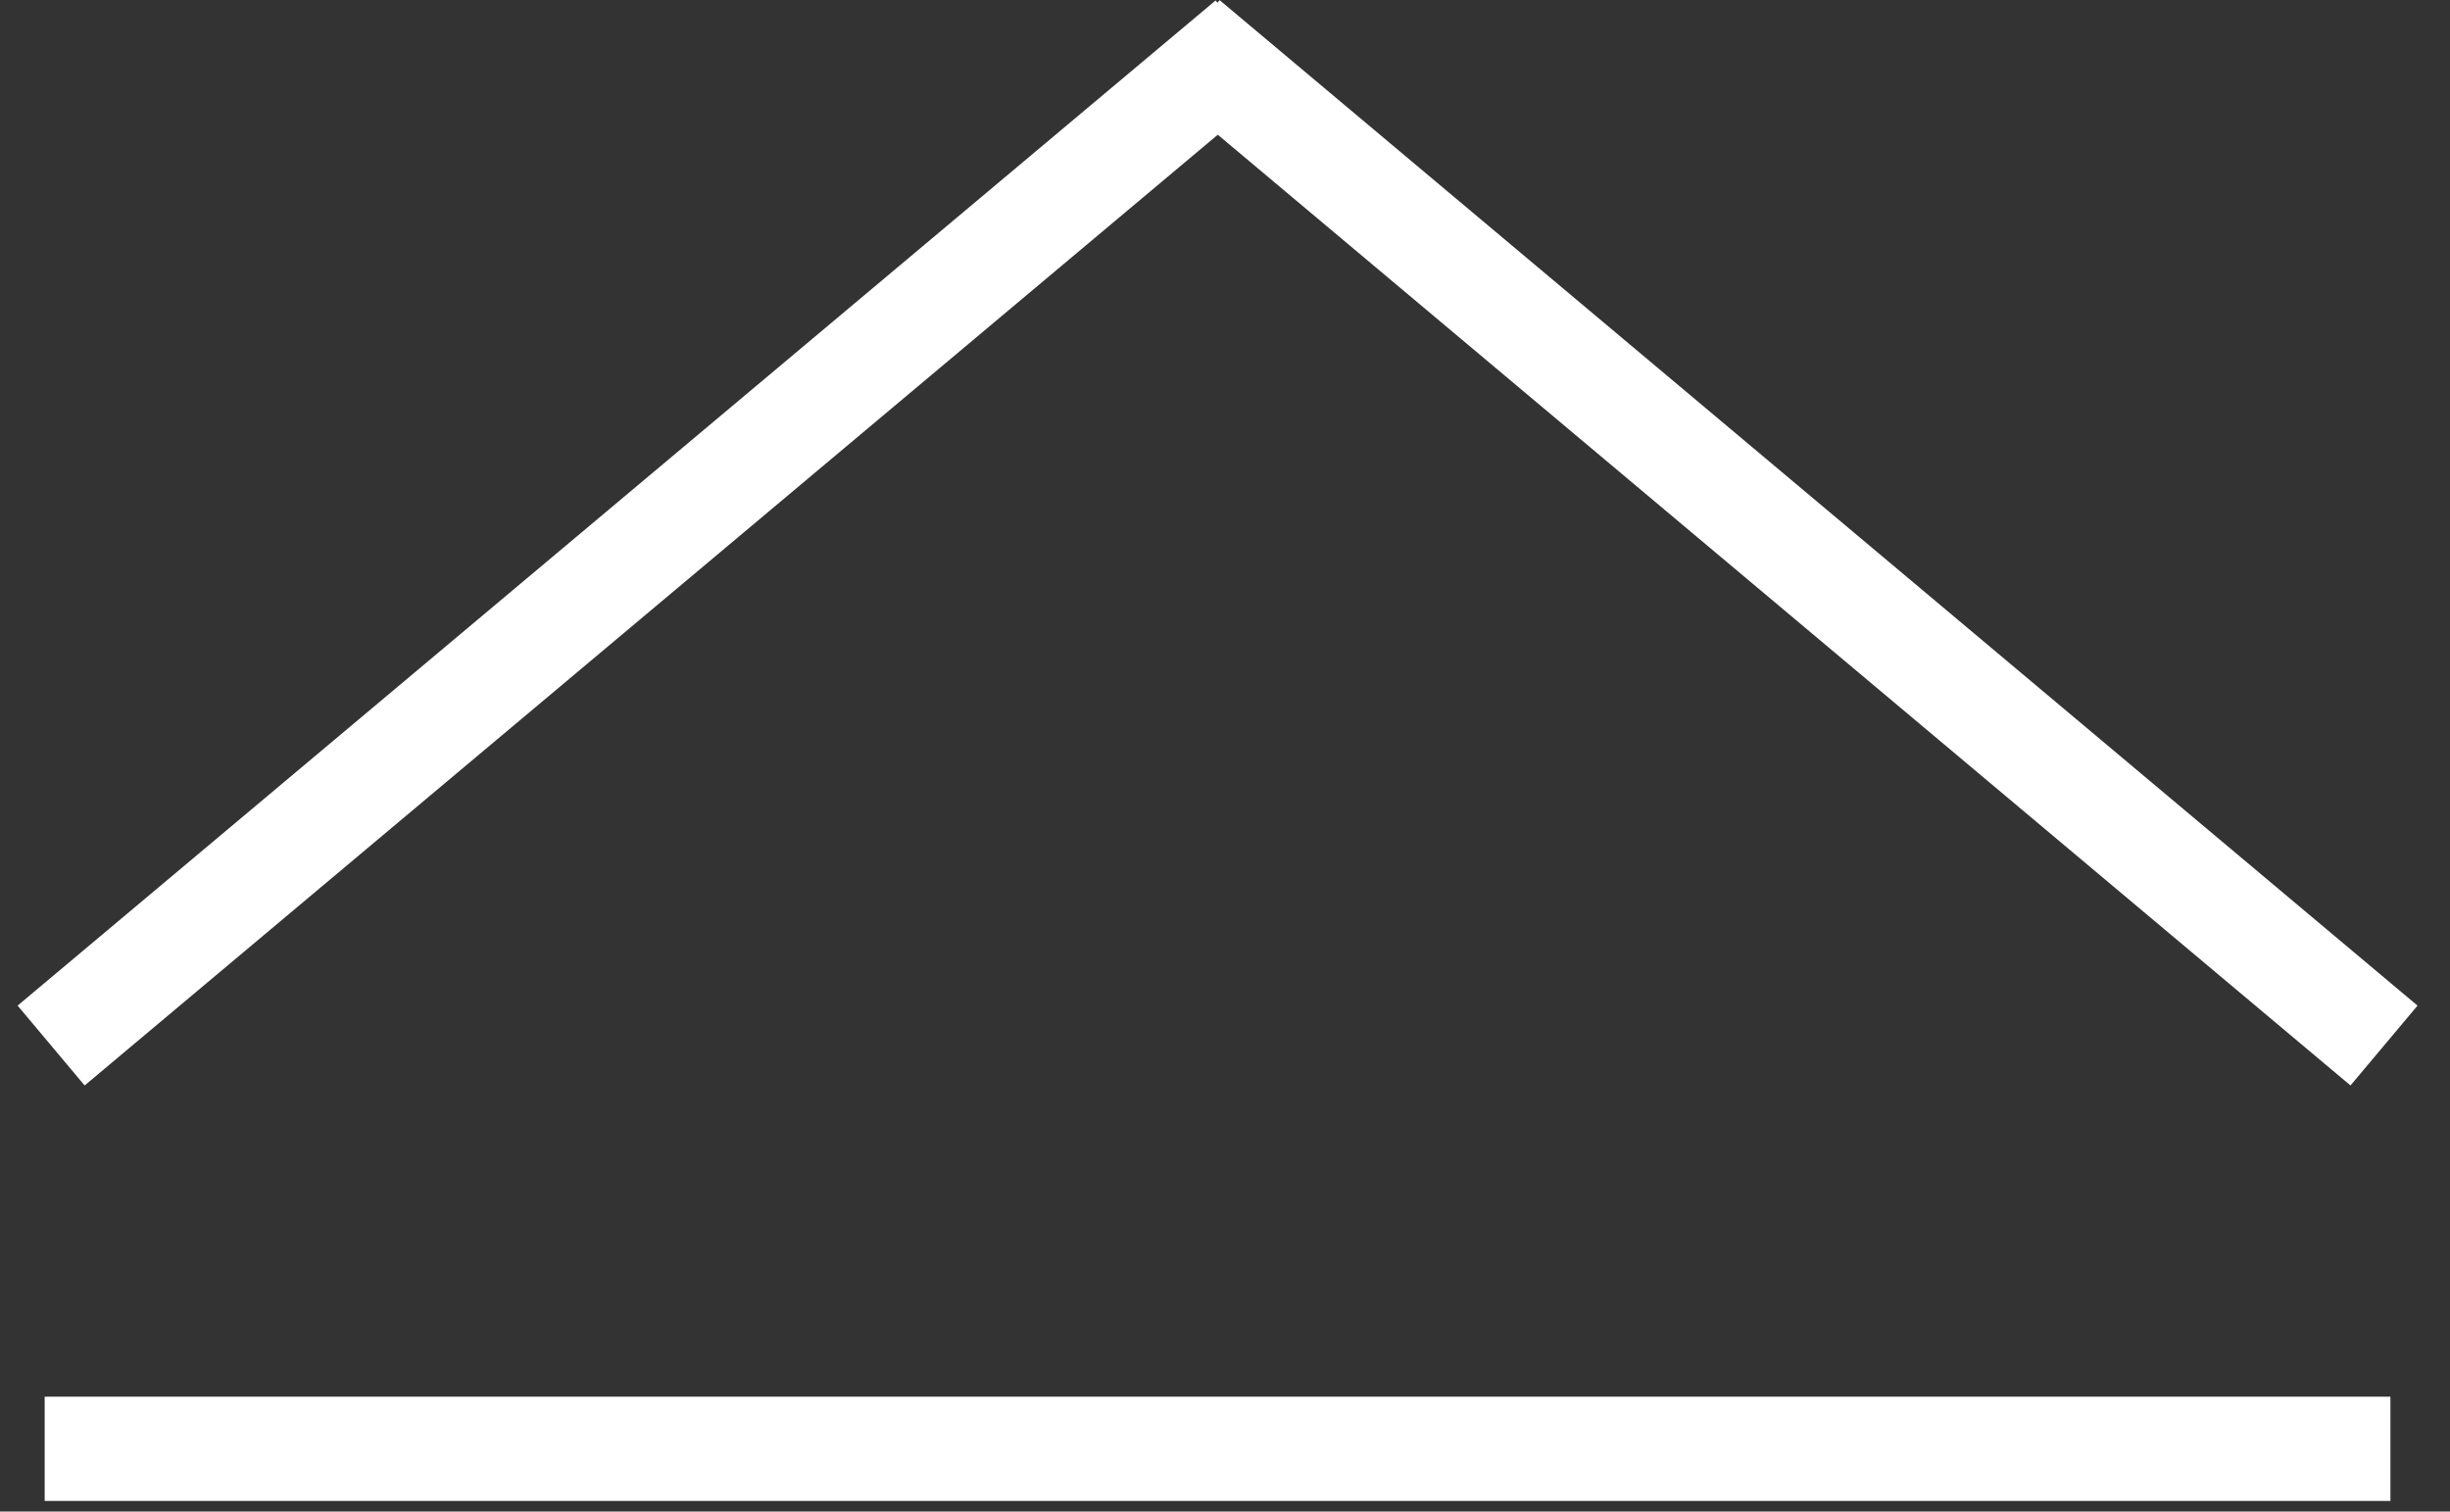
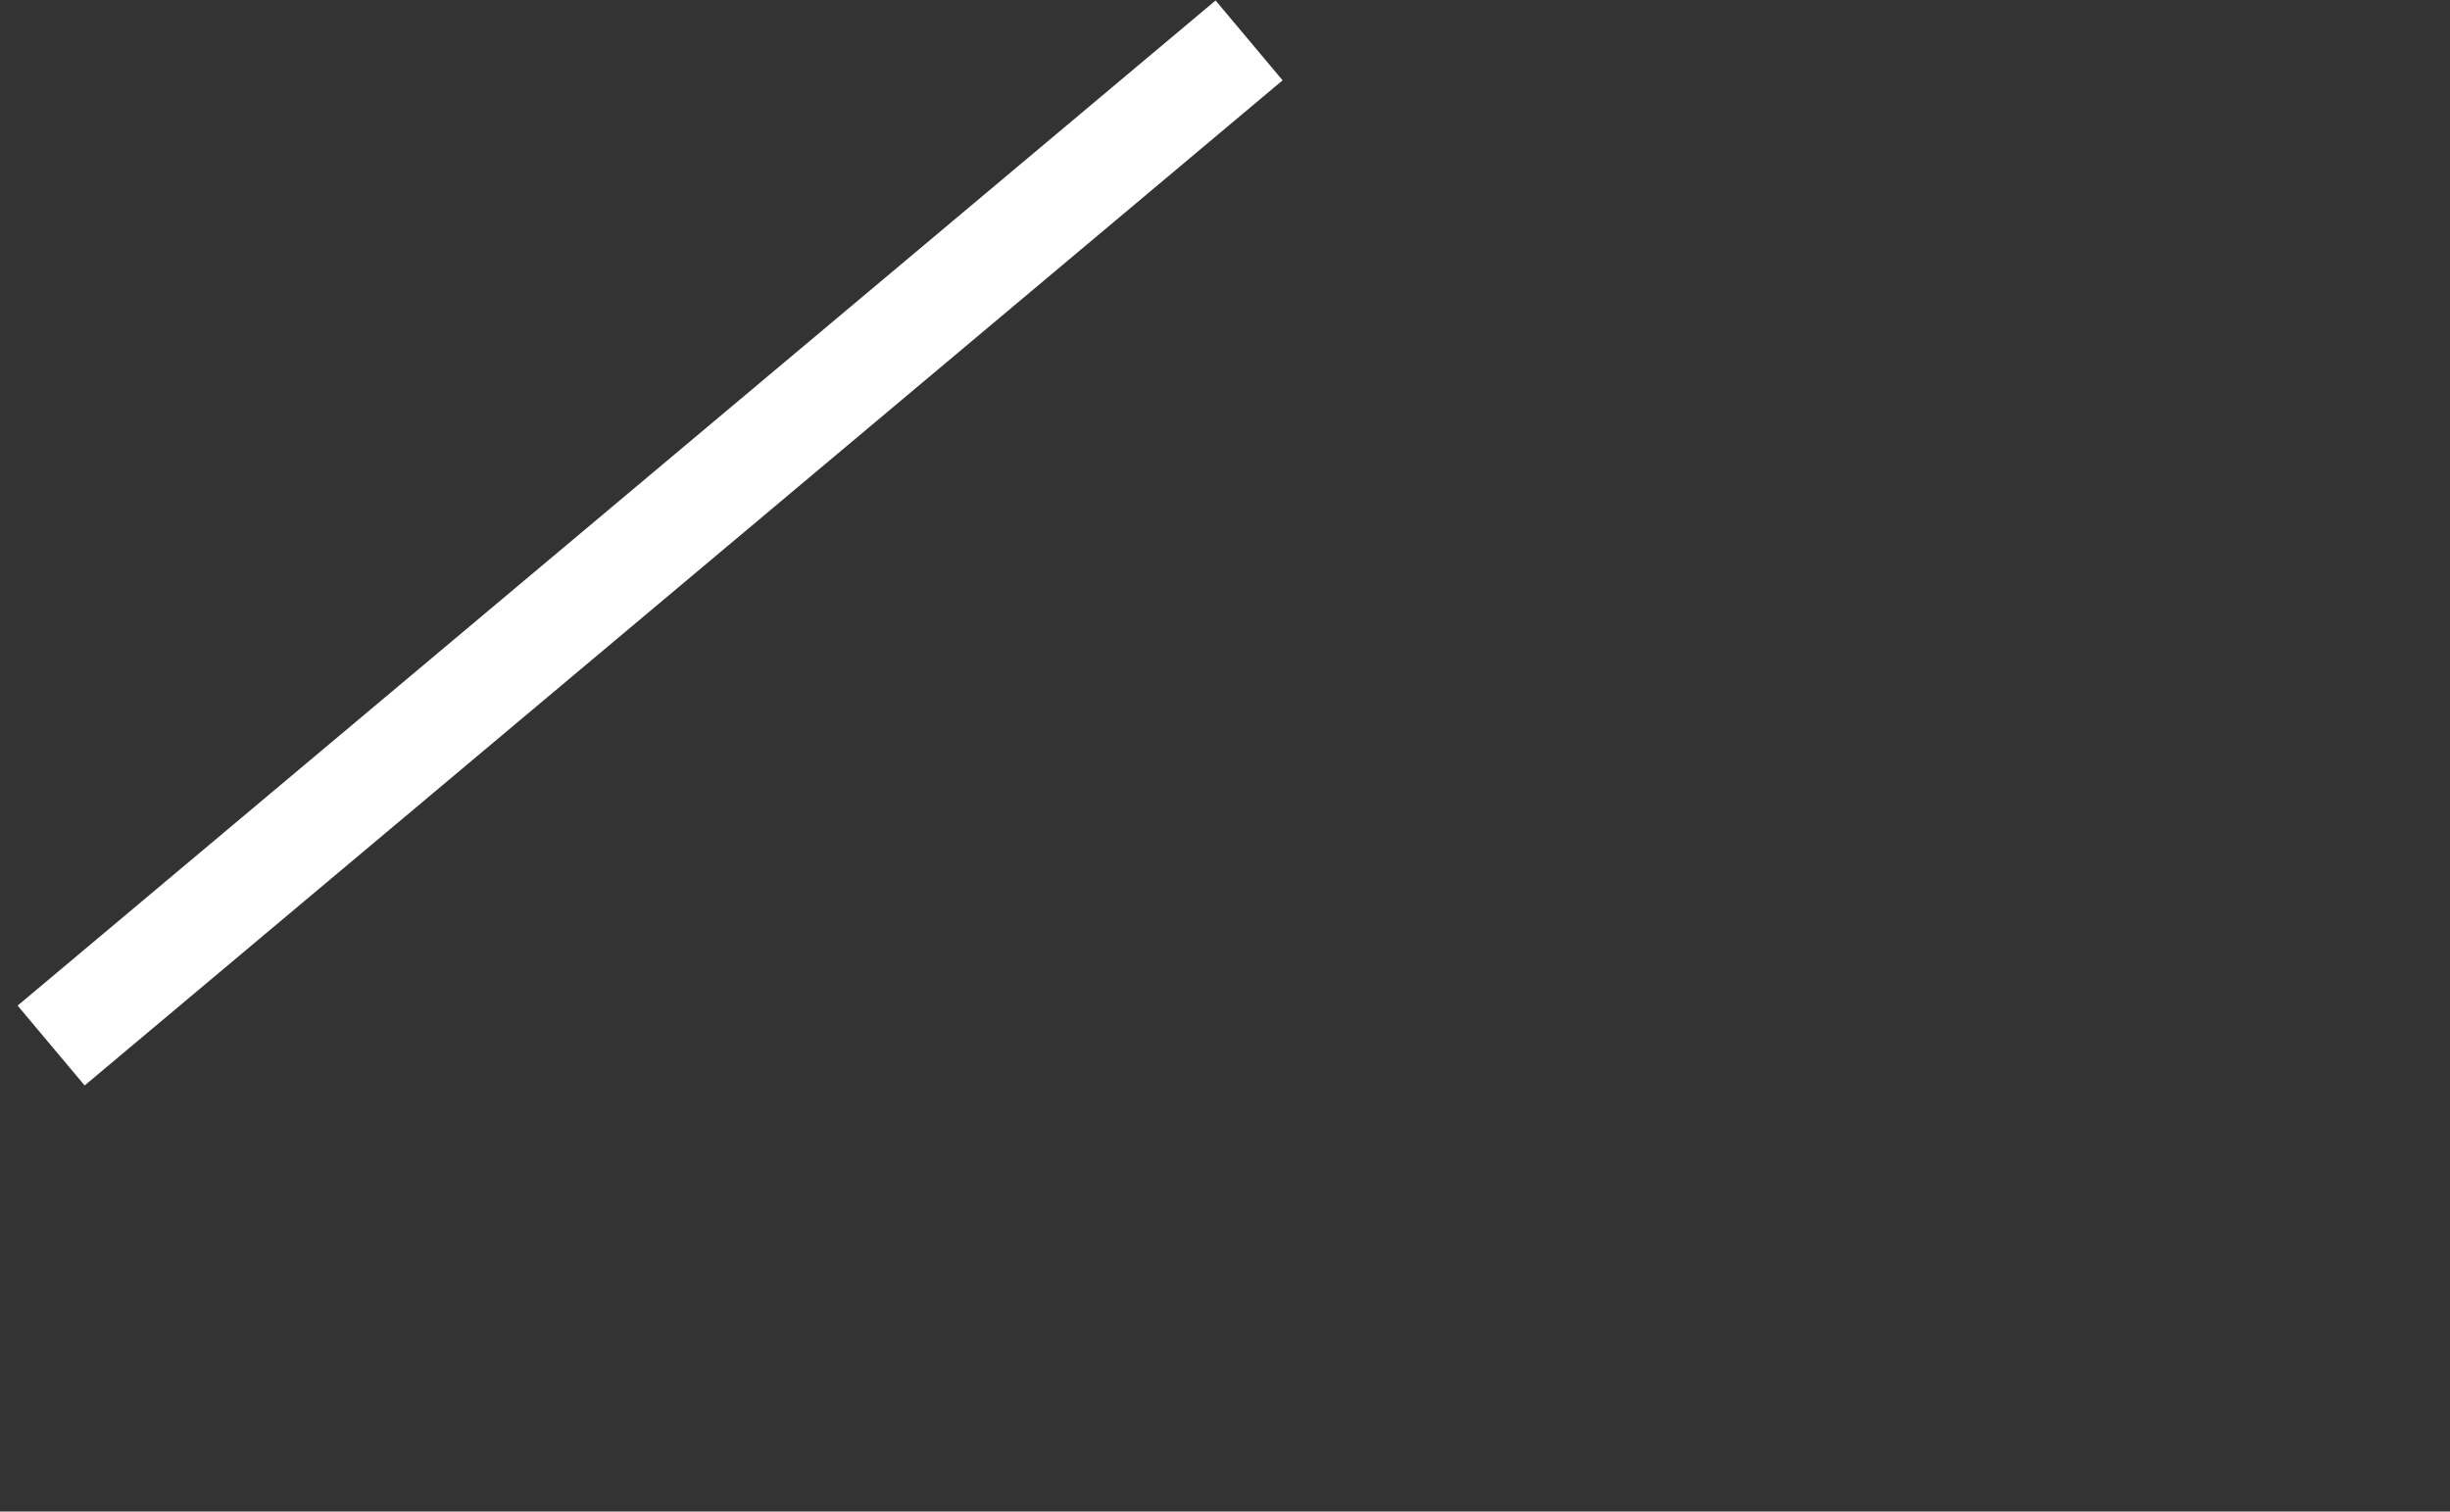
<svg xmlns="http://www.w3.org/2000/svg" width="47" height="29" viewBox="0 0 47 29" fill="none">
  <rect x="0" y="0" width="47" height="29" fill="#333333" stroke="none" />
-   <rect x="0.857" y="26.796" width="45" height="2" fill="white" />
  <rect x="0.338" y="19.293" width="30" height="2" transform="rotate(-40 0.338 19.293)" fill="white" />
-   <rect width="30" height="2" transform="matrix(-0.766 -0.643 -0.643 0.766 46.377 19.293)" fill="white" />
</svg>